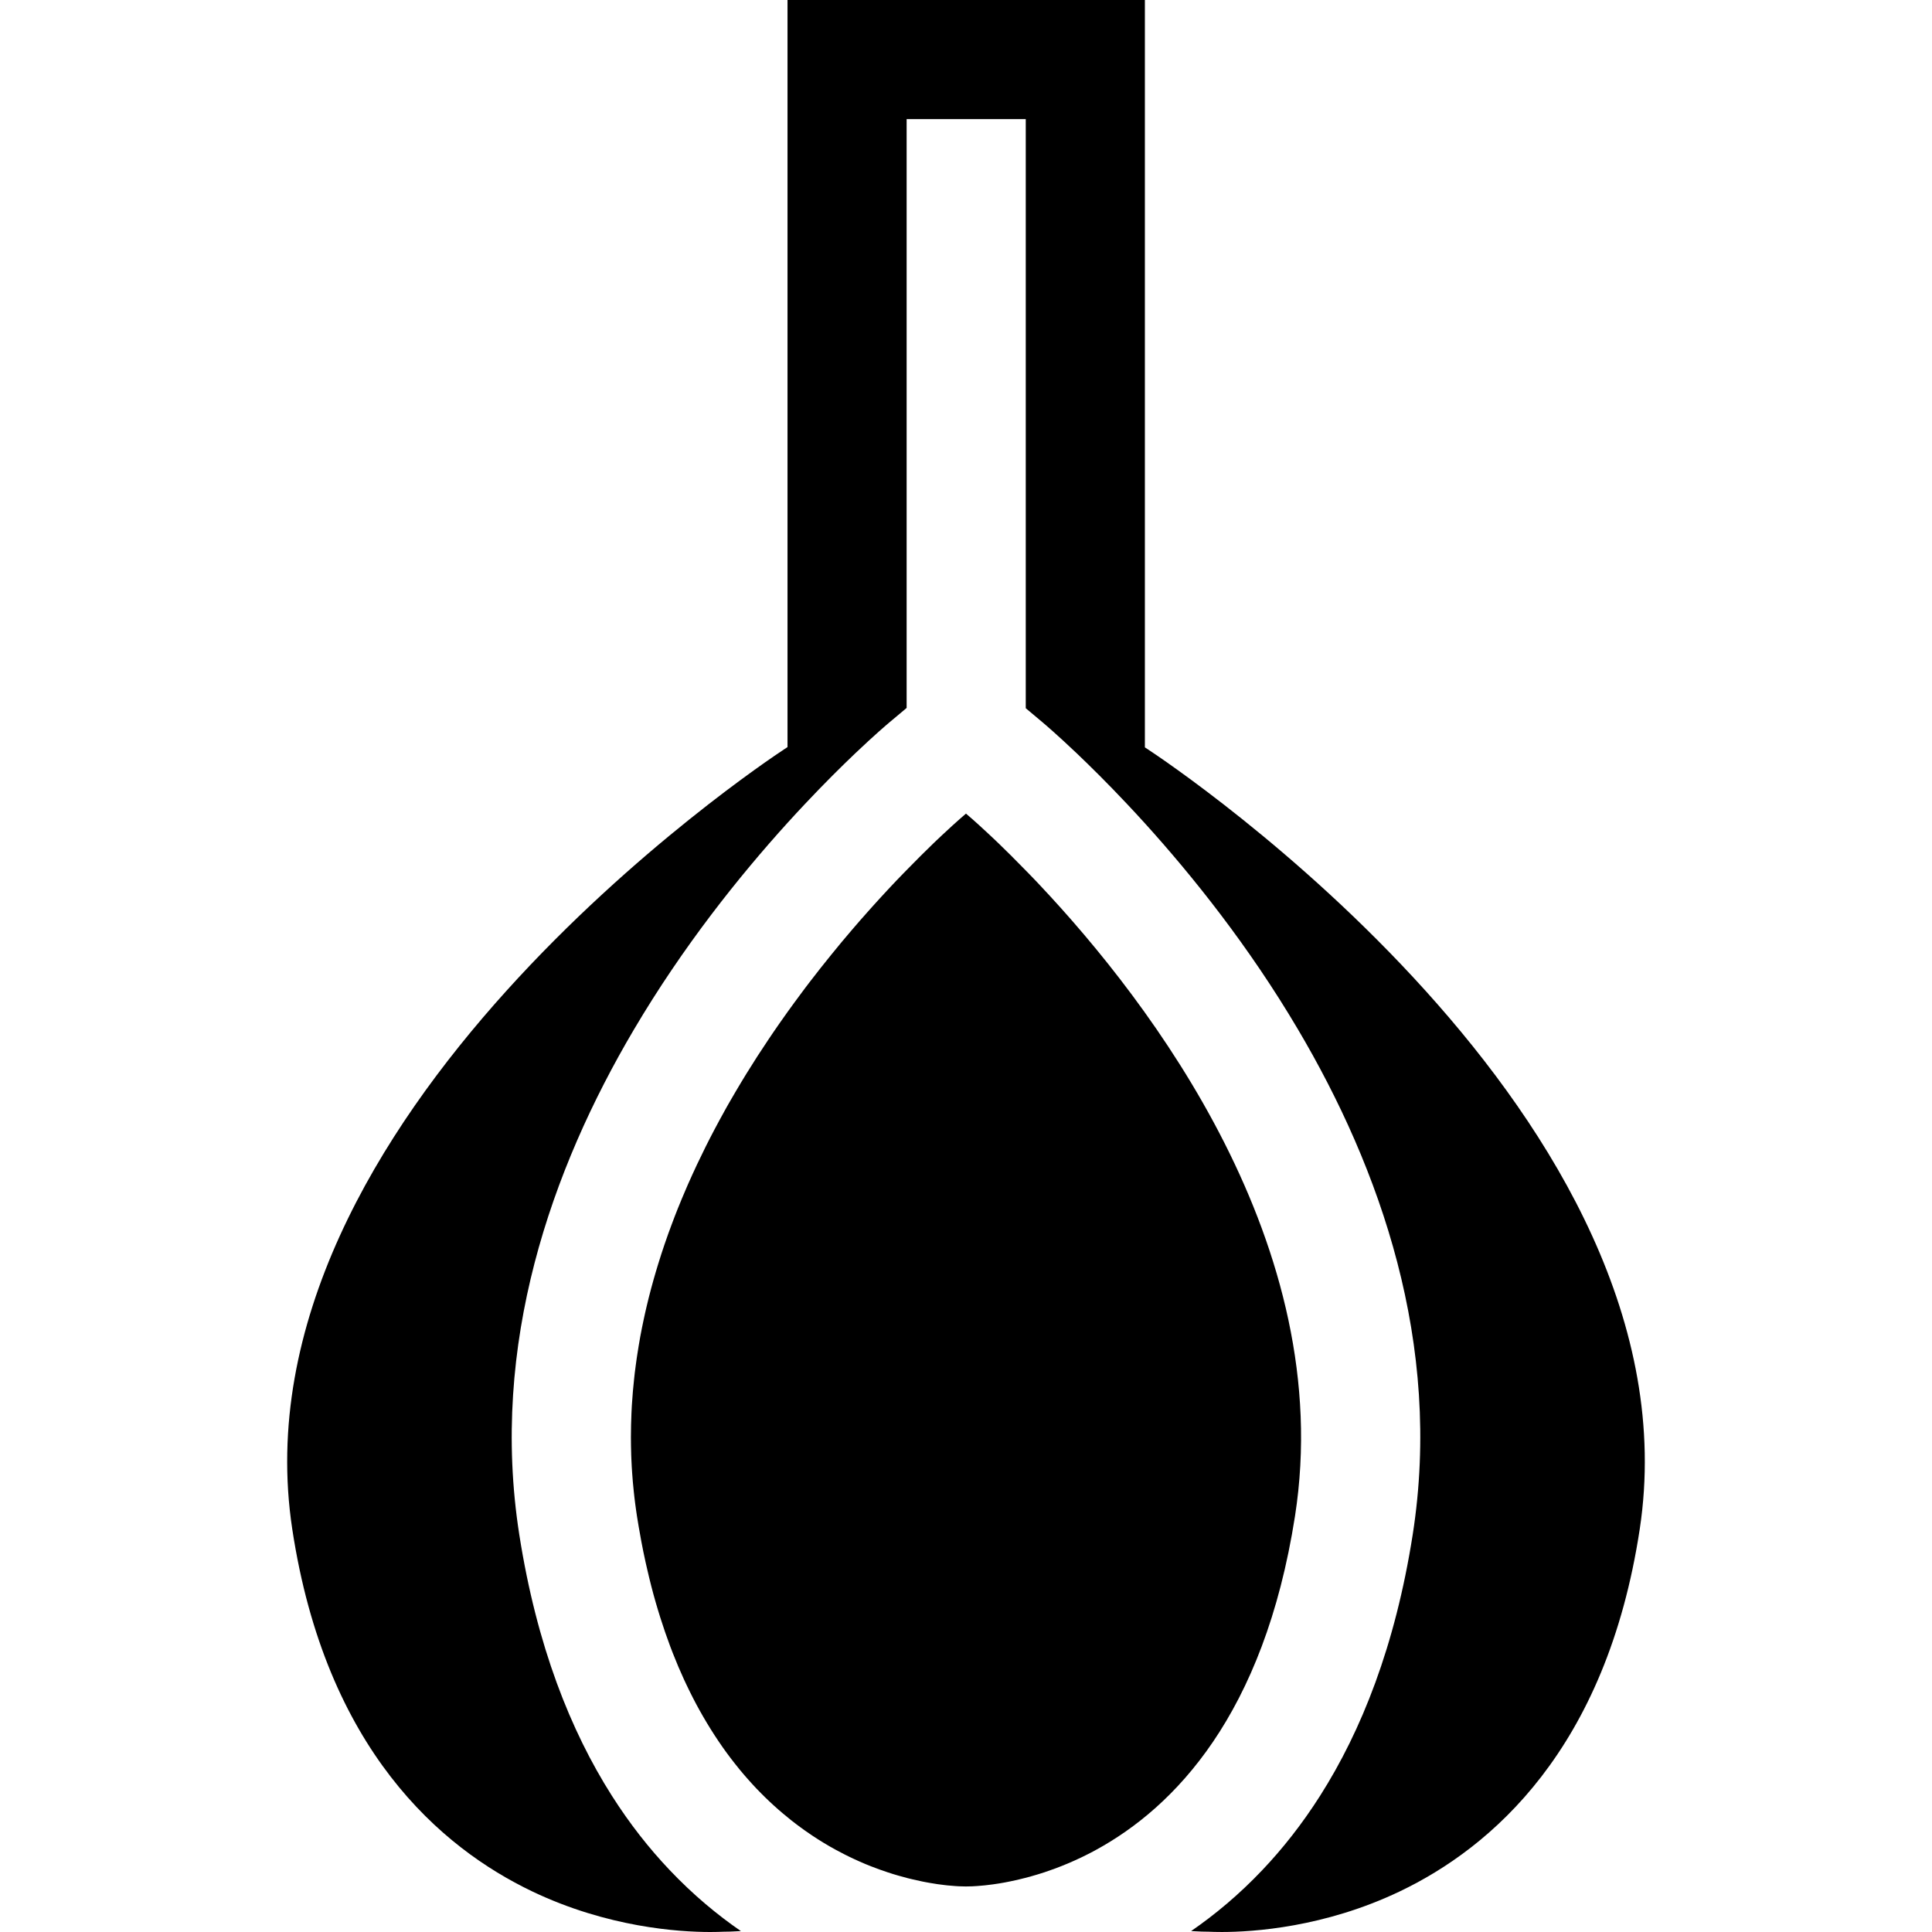
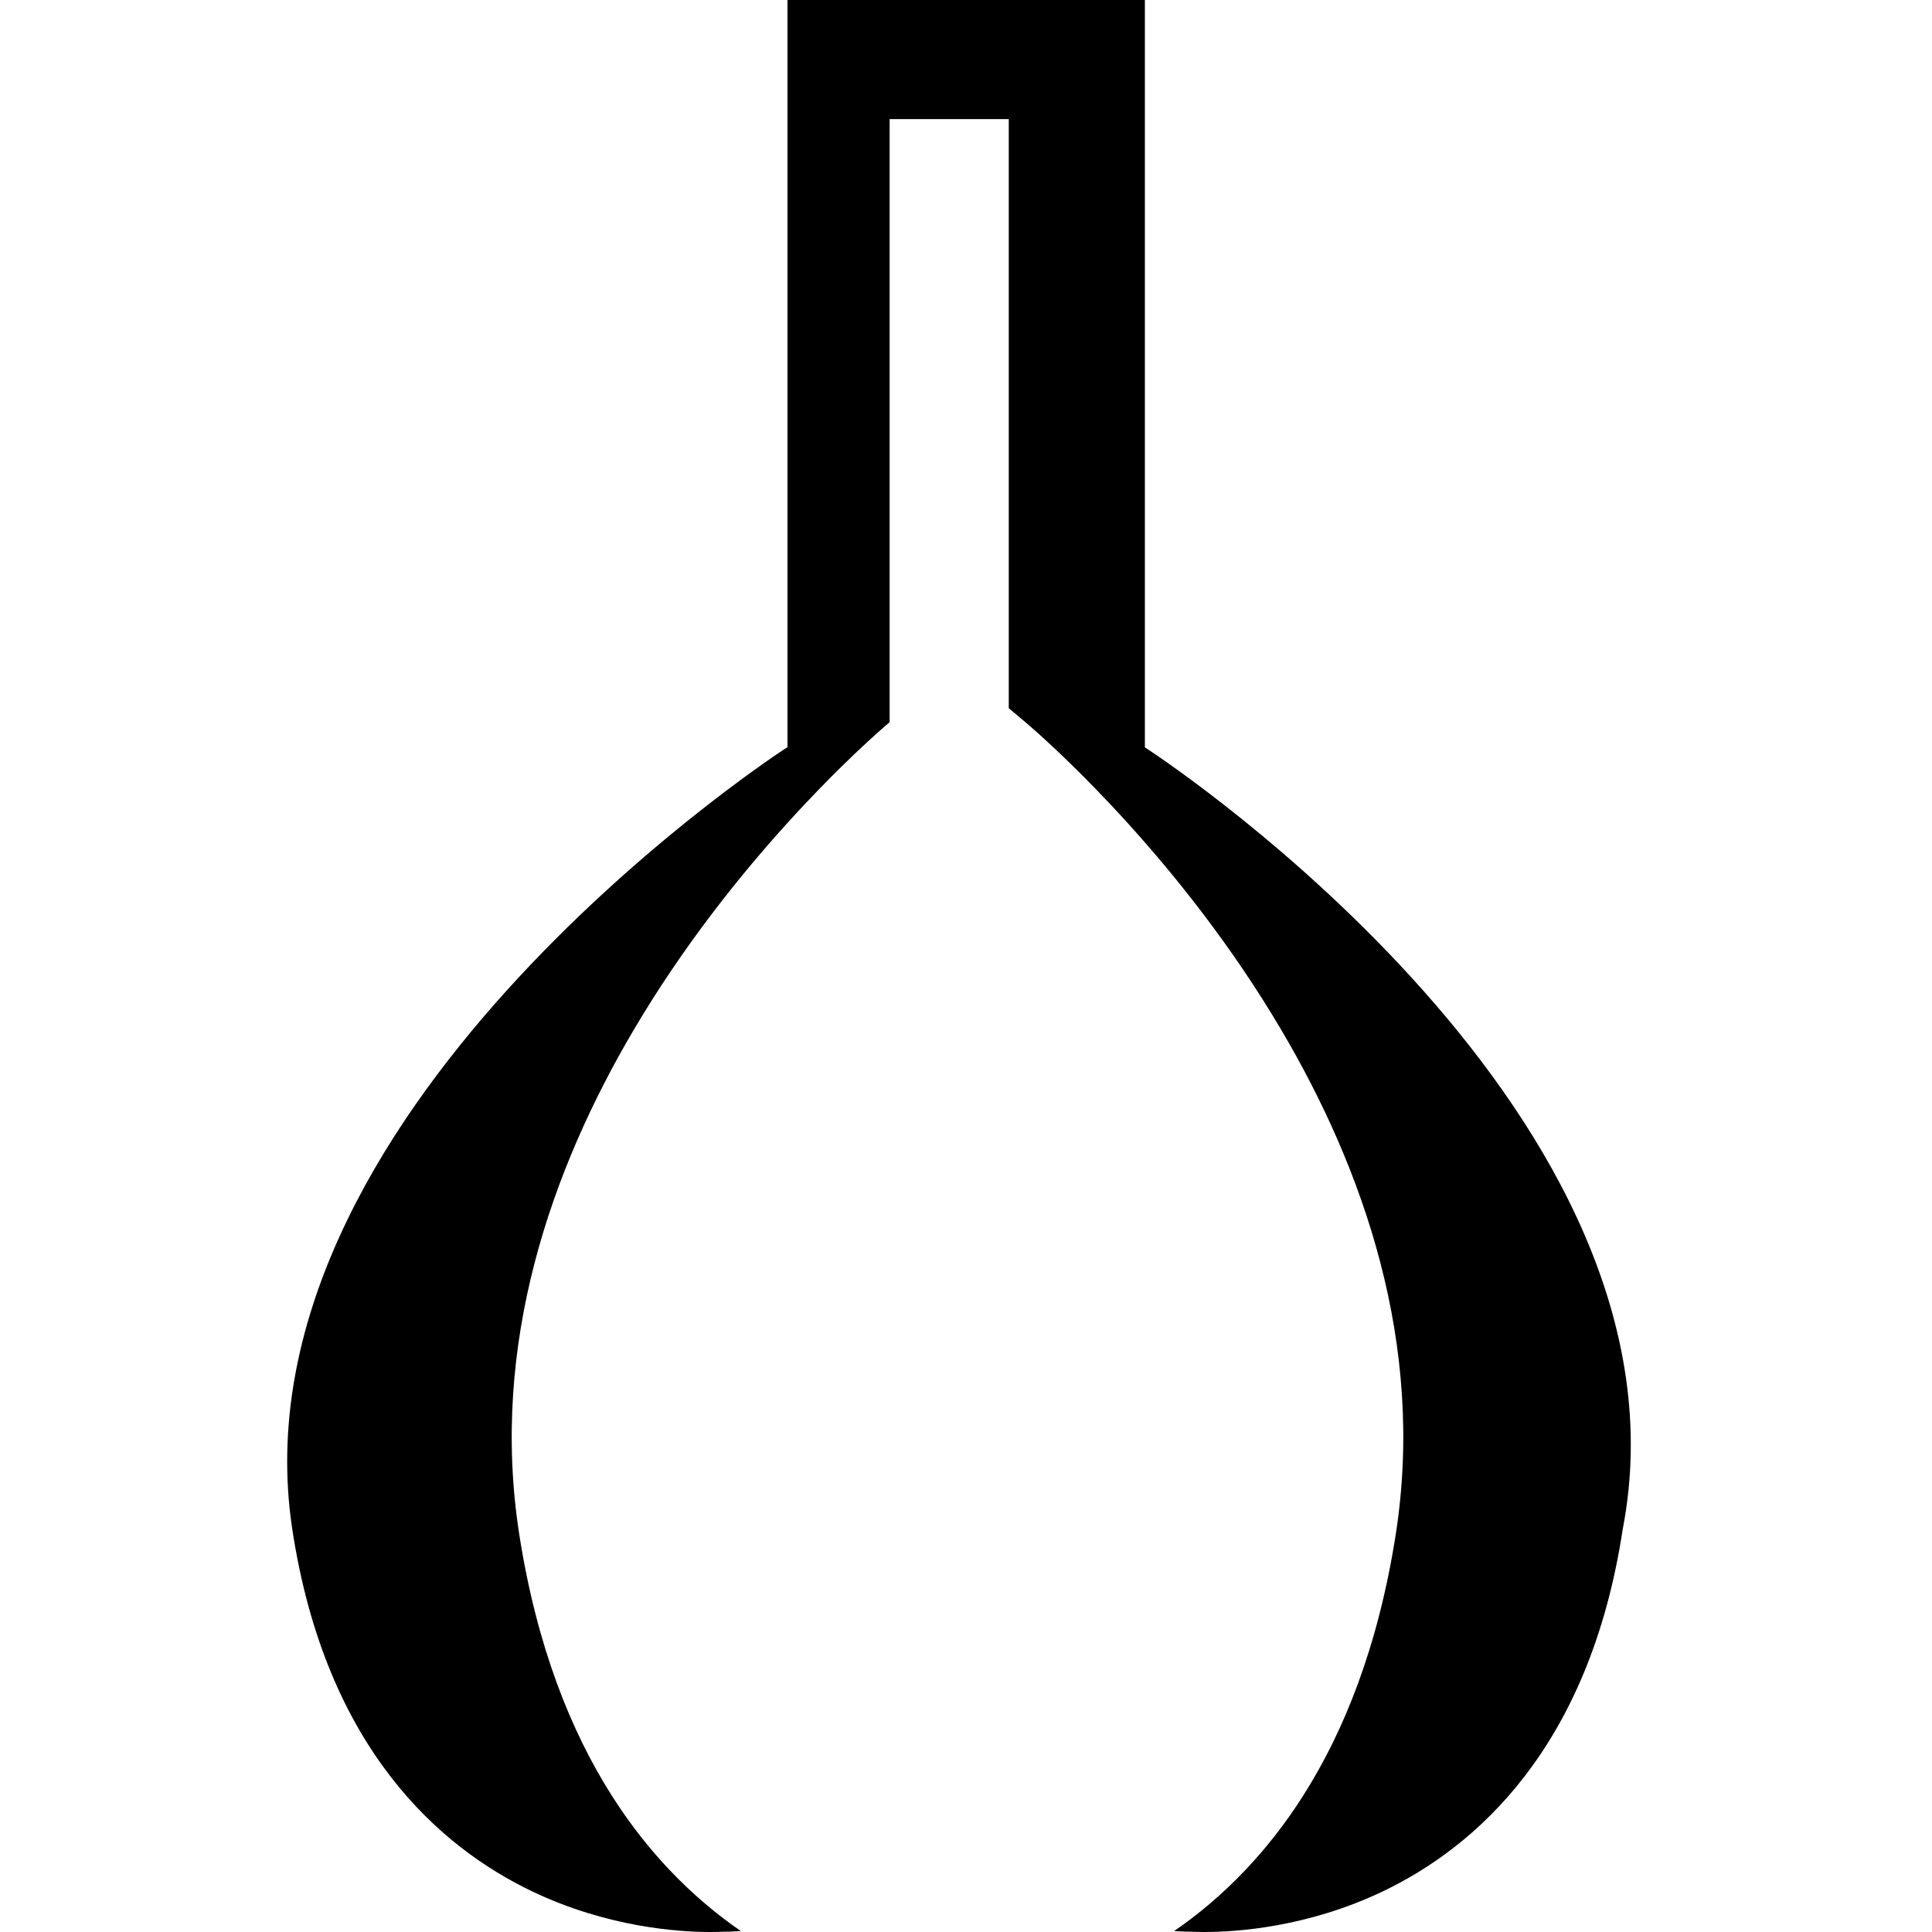
<svg xmlns="http://www.w3.org/2000/svg" fill="#000000" height="800px" width="800px" version="1.1" id="Layer_1" viewBox="0 0 512 512" xml:space="preserve">
  <g>
    <g>
-       <path d="M304.131,198.535l-0.726-0.474V0h-94.706v197.987l-0.831,0.547c-6.009,3.946-146.91,97.905-130.42,206.669    c8.871,58.497,39.471,84.509,63.579,96.032C161.051,510.8,179.95,512,188.2,512c1.536,0,2.694-0.042,3.43-0.074h0.032    c0.937,0,2.536-0.032,4.683-0.168c-6.24-4.293-12.67-9.618-18.91-16.205c-5.314-5.598-10.491-12.122-15.311-19.709    c-10.86-17.089-19.878-39.576-24.508-69.156c-7.882-50.457,8.566-96.873,30.327-133.756    c13.038-22.109,28.001-40.787,40.755-54.866c0.768-0.842,1.515-1.663,2.262-2.473l0.01-0.01c0.81-0.873,1.599-1.715,2.378-2.547    c5.135-5.461,9.702-9.976,13.354-13.448c5.114-4.862,8.429-7.671,9.008-8.155l4.504-3.778l0.053-0.053V32.705v-1.136h31.569    v156.117l4.462,3.746c0.568,0.484,3.883,3.294,8.997,8.155c3.641,3.473,8.208,7.976,13.354,13.448    c0.779,0.831,1.568,1.673,2.378,2.547l0.011,0.01c0.779,0.842,1.557,1.705,2.368,2.589c12.691,14.016,27.549,32.579,40.524,54.54    c21.824,36.914,38.356,83.404,30.453,133.966c-4.63,29.58-13.648,52.067-24.508,69.156c-4.819,7.587-9.997,14.111-15.311,19.709    c-6.24,6.587-12.669,11.912-18.91,16.205c2.147,0.137,3.746,0.168,4.683,0.168h0.032c0.737,0.032,1.894,0.074,3.43,0.074    c8.25,0,27.149-1.2,47.174-10.765c24.108-11.523,54.708-37.535,63.579-96.032C451.04,296.439,310.139,202.481,304.131,198.535z" />
+       <path d="M304.131,198.535l-0.726-0.474V0h-94.706v197.987l-0.831,0.547c-6.009,3.946-146.91,97.905-130.42,206.669    c8.871,58.497,39.471,84.509,63.579,96.032C161.051,510.8,179.95,512,188.2,512c1.536,0,2.694-0.042,3.43-0.074h0.032    c0.937,0,2.536-0.032,4.683-0.168c-6.24-4.293-12.67-9.618-18.91-16.205c-5.314-5.598-10.491-12.122-15.311-19.709    c-10.86-17.089-19.878-39.576-24.508-69.156c-7.882-50.457,8.566-96.873,30.327-133.756    c13.038-22.109,28.001-40.787,40.755-54.866c0.768-0.842,1.515-1.663,2.262-2.473l0.01-0.01c0.81-0.873,1.599-1.715,2.378-2.547    c5.135-5.461,9.702-9.976,13.354-13.448c5.114-4.862,8.429-7.671,9.008-8.155l0.053-0.053V32.705v-1.136h31.569    v156.117l4.462,3.746c0.568,0.484,3.883,3.294,8.997,8.155c3.641,3.473,8.208,7.976,13.354,13.448    c0.779,0.831,1.568,1.673,2.378,2.547l0.011,0.01c0.779,0.842,1.557,1.705,2.368,2.589c12.691,14.016,27.549,32.579,40.524,54.54    c21.824,36.914,38.356,83.404,30.453,133.966c-4.63,29.58-13.648,52.067-24.508,69.156c-4.819,7.587-9.997,14.111-15.311,19.709    c-6.24,6.587-12.669,11.912-18.91,16.205c2.147,0.137,3.746,0.168,4.683,0.168h0.032c0.737,0.032,1.894,0.074,3.43,0.074    c8.25,0,27.149-1.2,47.174-10.765c24.108-11.523,54.708-37.535,63.579-96.032C451.04,296.439,310.139,202.481,304.131,198.535z" />
    </g>
  </g>
  <g>
    <g>
-       <path d="M275.666,234.67c-0.4-0.431-0.8-0.852-1.189-1.263c-0.6-0.621-1.179-1.221-1.747-1.81    c-0.316-0.326-0.631-0.652-0.947-0.968c-2.704-2.789-5.177-5.219-7.303-7.282c-0.021-0.021-0.042-0.042-0.063-0.053    c-0.2-0.189-0.389-0.368-0.579-0.558c-0.568-0.547-1.105-1.052-1.621-1.526c-3.893-3.651-6.219-5.598-6.219-5.598    s-2.326,1.947-6.219,5.598c-0.516,0.474-1.052,0.979-1.621,1.526c-0.189,0.189-0.379,0.368-0.579,0.558    c-0.021,0.01-0.042,0.032-0.063,0.053c-2.126,2.063-4.598,4.493-7.303,7.282c-0.316,0.316-0.631,0.642-0.947,0.968    c-0.568,0.589-1.147,1.189-1.747,1.81c-0.389,0.41-0.789,0.831-1.189,1.263c-0.41,0.431-0.821,0.873-1.242,1.326    c-0.621,0.663-1.252,1.357-1.894,2.052c-0.316,0.358-0.642,0.705-0.968,1.063c-0.326,0.358-0.652,0.726-0.979,1.084    c-0.442,0.495-0.884,0.979-1.326,1.484c-1.336,1.494-2.694,3.052-4.072,4.662c-0.926,1.073-1.852,2.168-2.789,3.294    c-0.937,1.126-1.873,2.273-2.82,3.441c-1.894,2.336-3.82,4.767-5.745,7.282c-0.379,0.495-0.758,0.989-1.136,1.494    c-0.379,0.505-0.758,1.01-1.136,1.526c-0.589,0.789-1.179,1.578-1.757,2.378c-0.589,0.8-1.179,1.61-1.757,2.42    c-0.768,1.073-1.536,2.157-2.294,3.252c-0.505,0.716-1,1.442-1.494,2.168c-0.431,0.631-0.863,1.273-1.294,1.915    c-1.968,2.925-3.914,5.935-5.819,9.029c-0.463,0.758-0.926,1.515-1.389,2.283c-0.463,0.768-0.926,1.536-1.378,2.315    c-0.463,0.779-0.915,1.557-1.368,2.347c-0.274,0.463-0.537,0.937-0.81,1.41c-0.105,0.179-0.21,0.368-0.316,0.558    c-0.2,0.347-0.4,0.705-0.589,1.063c-0.442,0.789-0.873,1.578-1.305,2.378c-0.431,0.789-0.863,1.589-1.284,2.399    c-1.61,3.041-3.157,6.145-4.651,9.313c-0.389,0.831-0.779,1.663-1.158,2.504c-0.4,0.863-0.789,1.736-1.179,2.62    c-0.137,0.316-0.284,0.631-0.41,0.947c-0.137,0.305-0.274,0.621-0.4,0.937c-0.305,0.695-0.6,1.4-0.894,2.105    c-0.358,0.863-0.716,1.726-1.063,2.599c-0.516,1.294-1.031,2.61-1.515,3.925c-0.337,0.884-0.663,1.778-0.989,2.673    c-0.358,0.989-0.705,1.989-1.042,2.988c-0.274,0.8-0.537,1.599-0.8,2.41c-0.295,0.916-0.589,1.842-0.873,2.768    c-0.189,0.61-0.379,1.21-0.547,1.82c-0.01,0.021-0.01,0.042-0.021,0.063c-0.905,3.062-1.736,6.166-2.473,9.292    c-0.147,0.621-0.295,1.252-0.431,1.884c-0.137,0.61-0.274,1.231-0.4,1.852c-0.137,0.642-0.274,1.284-0.4,1.926    c-0.137,0.673-0.263,1.347-0.389,2.02c-0.021,0.126-0.053,0.253-0.074,0.389c-0.137,0.747-0.263,1.494-0.389,2.252    c-0.01,0.011-0.01,0.032-0.01,0.042v0.01c-0.126,0.768-0.253,1.547-0.368,2.315c-0.053,0.347-0.105,0.695-0.158,1.042    c-0.042,0.316-0.084,0.621-0.126,0.926c-0.042,0.305-0.084,0.61-0.126,0.915c-0.053,0.326-0.095,0.663-0.126,0.989    c-0.042,0.316-0.084,0.631-0.126,0.947c-0.053,0.452-0.105,0.905-0.147,1.357c-0.021,0.168-0.032,0.326-0.053,0.495    c-0.221,2.01-0.4,4.041-0.526,6.072c-0.021,0.305-0.042,0.61-0.063,0.915c-0.032,0.568-0.053,1.136-0.084,1.705    c0,0.063-0.01,0.116-0.01,0.179c-0.042,1.042-0.084,2.084-0.105,3.125c-0.032,1.094-0.042,2.178-0.042,3.273    c0,0.747,0.011,1.505,0.021,2.252c0.01,0.705,0.032,1.4,0.053,2.105v0.158c0.011,0.442,0.032,0.884,0.053,1.326    c0.021,0.652,0.063,1.305,0.095,1.957c0.032,0.547,0.063,1.084,0.105,1.631c0.053,0.821,0.116,1.631,0.189,2.452    c0.074,0.821,0.158,1.642,0.242,2.462c0.053,0.547,0.116,1.094,0.179,1.642c0.063,0.589,0.137,1.179,0.221,1.768    c0.063,0.505,0.137,1.021,0.21,1.526c0.074,0.547,0.158,1.105,0.242,1.652c0.295,1.873,0.61,3.715,0.947,5.514    c0.042,0.263,0.084,0.526,0.137,0.789c0.011,0.063,0.021,0.137,0.042,0.2c0.021,0.137,0.042,0.274,0.074,0.41    c0.316,1.673,0.652,3.325,1.01,4.935c0.032,0.168,0.074,0.326,0.105,0.484c0.042,0.179,0.084,0.368,0.126,0.547    c0.105,0.495,0.221,0.979,0.337,1.463c0.147,0.652,0.305,1.315,0.463,1.968c0.705,2.915,1.473,5.735,2.294,8.45    c0.21,0.684,0.41,1.347,0.621,2.02c0.421,1.326,0.852,2.641,1.294,3.925c0.442,1.284,0.894,2.536,1.357,3.778    c0.232,0.61,0.474,1.231,0.705,1.831c0.947,2.42,1.936,4.756,2.967,6.987c0.2,0.421,0.389,0.842,0.589,1.252    c0.189,0.41,0.389,0.81,0.589,1.221c0.137,0.295,0.284,0.589,0.431,0.884c0.253,0.516,0.505,1.021,0.768,1.526    c0.537,1.052,1.084,2.073,1.642,3.083c0.368,0.663,0.737,1.315,1.105,1.947c0.011,0.021,0.021,0.042,0.042,0.063    c0.284,0.505,0.579,1,0.873,1.484c0.337,0.568,0.684,1.126,1.031,1.684c0.337,0.547,0.684,1.094,1.042,1.631    c1.4,2.157,2.831,4.199,4.304,6.124c0.368,0.484,0.737,0.958,1.105,1.421c0.368,0.474,0.737,0.937,1.115,1.389    c0.042,0.053,0.084,0.095,0.116,0.147c0.337,0.4,0.673,0.8,1.01,1.2c0.295,0.347,0.589,0.695,0.894,1.031    c0.2,0.232,0.4,0.463,0.61,0.684c0.284,0.326,0.568,0.642,0.863,0.958c0.368,0.41,0.747,0.81,1.126,1.21    c0.368,0.379,0.726,0.747,1.084,1.105c0.379,0.389,0.768,0.779,1.158,1.158c0.39,0.379,0.779,0.747,1.168,1.115    c0.379,0.368,0.768,0.726,1.168,1.084h0.01c0.389,0.358,0.768,0.705,1.158,1.042c0.389,0.347,0.779,0.684,1.179,1.01    c0.737,0.631,1.484,1.242,2.231,1.831c0.042,0.032,0.084,0.063,0.126,0.095c0.779,0.621,1.568,1.21,2.357,1.789    c0.389,0.284,0.779,0.568,1.179,0.852c0.389,0.274,0.779,0.547,1.179,0.81c0.232,0.158,0.474,0.326,0.705,0.484    c2.115,1.41,4.209,2.673,6.282,3.799c0.81,0.431,1.599,0.852,2.389,1.252c0.4,0.2,0.8,0.4,1.189,0.589    c0.389,0.189,0.789,0.379,1.179,0.558c1.031,0.484,2.062,0.937,3.062,1.357c0.516,0.21,1.021,0.41,1.515,0.61    c1.494,0.589,2.946,1.105,4.346,1.568c0.474,0.158,0.937,0.305,1.4,0.452c0.463,0.137,0.926,0.274,1.378,0.41    c0.894,0.253,1.757,0.495,2.61,0.716c0.431,0.105,0.852,0.211,1.273,0.305c0.821,0.189,1.61,0.368,2.378,0.526h0.01    c0.053,0.021,0.116,0.032,0.168,0.042c0.358,0.074,0.705,0.137,1.042,0.2c0.337,0.063,0.673,0.116,0.989,0.179    c0.01,0,0.01,0,0.01,0c0.705,0.126,1.379,0.232,2.01,0.326c0.642,0.095,1.252,0.168,1.82,0.232    c0.284,0.032,0.558,0.063,0.821,0.095c0.8,0.084,1.515,0.137,2.136,0.179c0.305,0.021,0.589,0.042,0.852,0.053    c0.779,0.032,1.336,0.042,1.631,0.042c0.179,0,0.263,0,0.263,0s0.084,0,0.263,0c0.274,0,0.758-0.01,1.431-0.032    c0.295-0.021,0.631-0.032,1.01-0.063h0.042c0.368-0.021,0.768-0.053,1.2-0.095c0.326-0.021,0.673-0.063,1.042-0.095    c0.232-0.021,0.474-0.053,0.716-0.084c0.947-0.105,1.999-0.242,3.136-0.431c0.452-0.074,0.915-0.158,1.389-0.242    c0.442-0.084,0.873-0.168,1.336-0.263h0.011c0.526-0.105,1.063-0.221,1.62-0.347c0.305-0.063,0.621-0.137,0.947-0.221    c2.062-0.484,4.283-1.105,6.64-1.873c0.937-0.316,1.894-0.652,2.873-1.01c2.199-0.821,4.483-1.778,6.829-2.894    c0.4-0.189,0.8-0.389,1.2-0.589c0.926-0.453,1.852-0.937,2.789-1.452c20.656-11.281,44.48-35.672,52.72-88.413    C354.388,330.123,304.678,265.492,275.666,234.67z" />
-     </g>
+       </g>
  </g>
</svg>